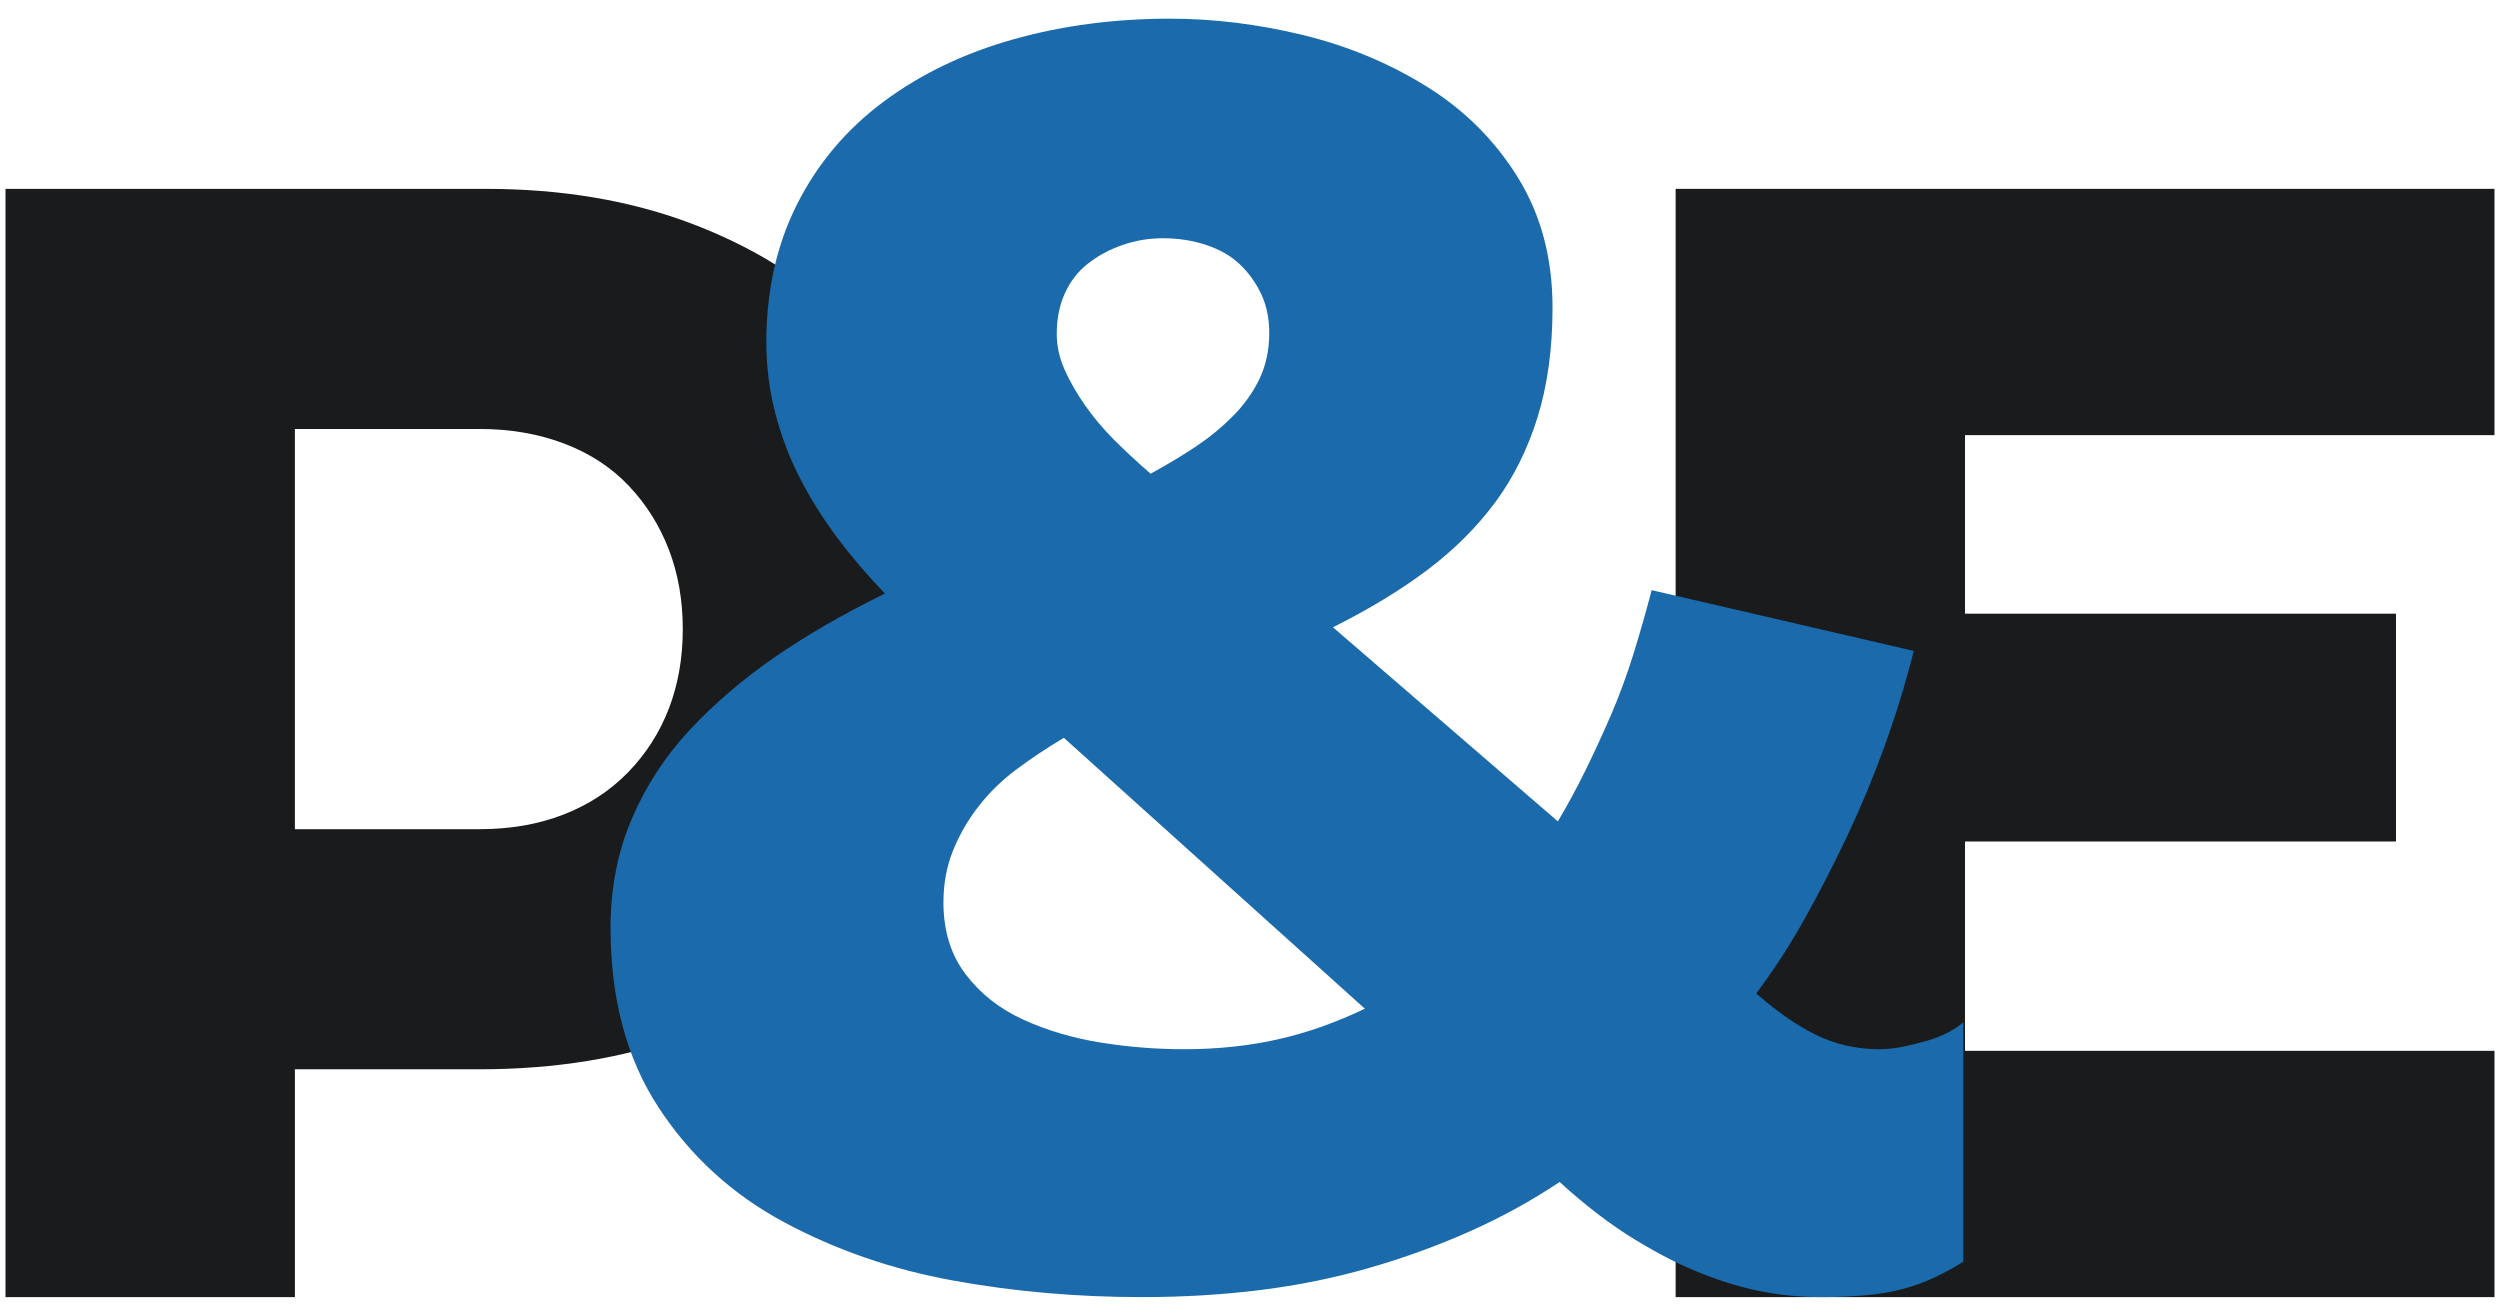
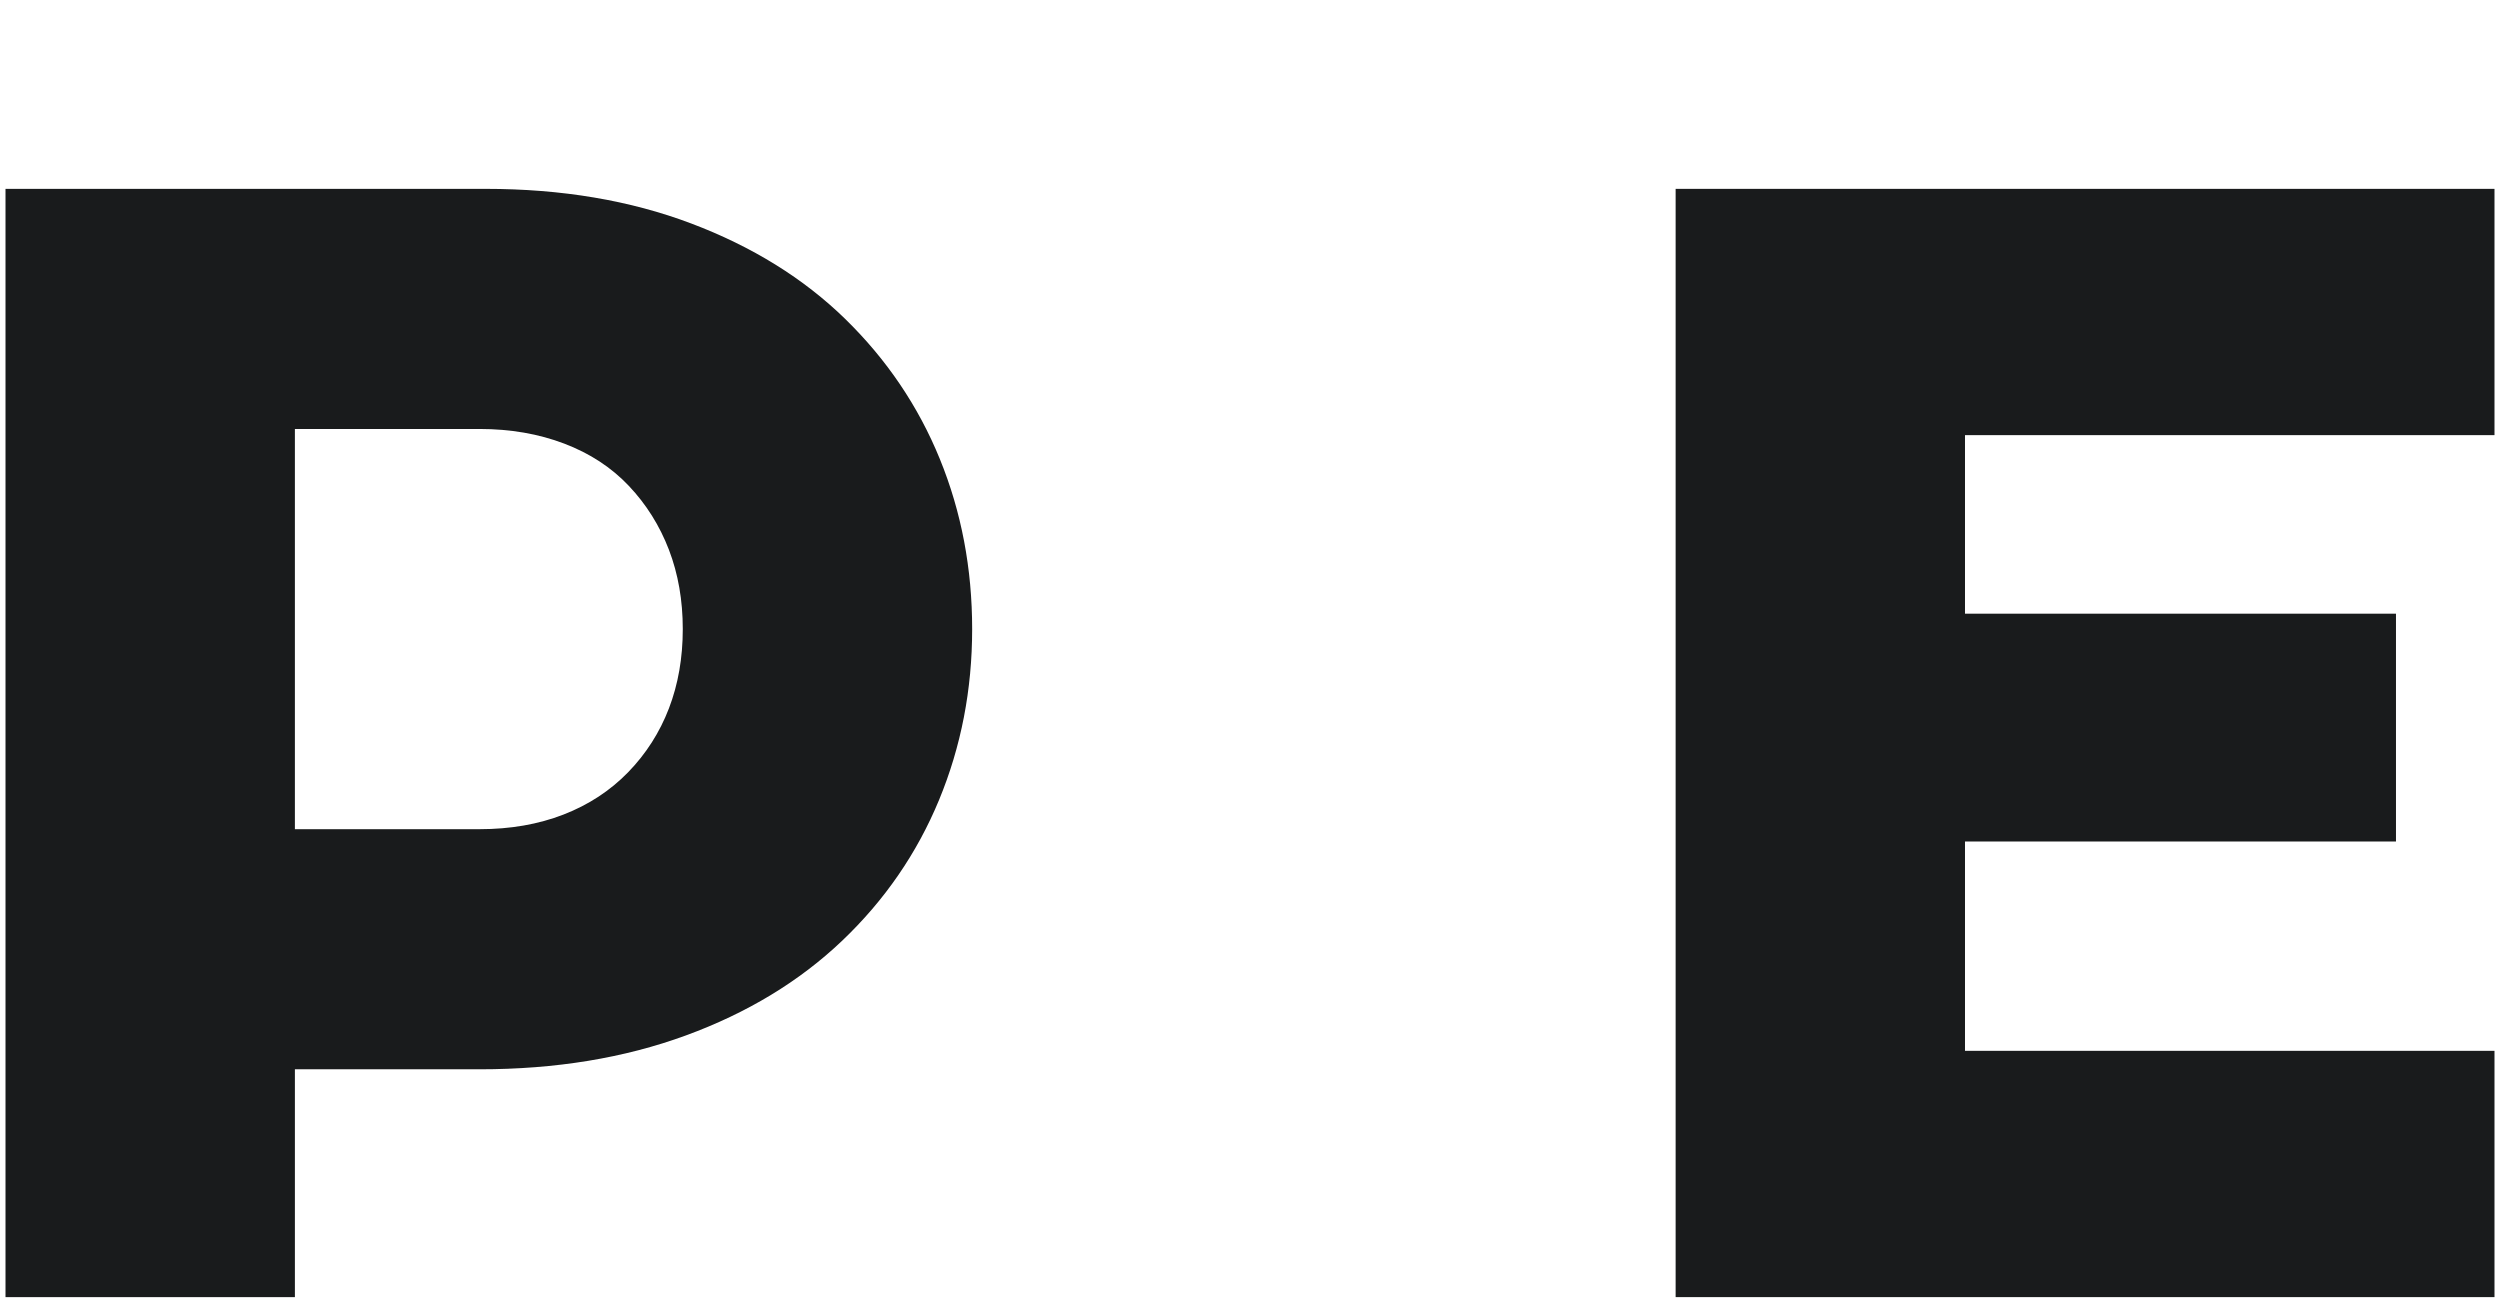
<svg xmlns="http://www.w3.org/2000/svg" id="Capa_1" viewBox="0 0 285 150">
  <defs>
    <style>
      .cls-1 {
        fill: #191b1c;
      }

      .cls-2 {
        fill: #1b6bac;
      }
    </style>
  </defs>
  <path class="cls-1" d="M284.372,147.871v-28.076h-60.363v-23.864h49.132v-25.971h-49.132v-20.354h60.363v-28.076h-93.35v126.341h93.35Z" />
-   <path class="cls-1" d="M54.675,48.903c3.509,0,6.726.556,9.651,1.669,2.921,1.113,5.379,2.718,7.369,4.826,1.99,2.104,3.509,4.533,4.565,7.28,1.052,2.75,1.577,5.763,1.577,9.037,0,3.277-.525,6.291-1.577,9.037-1.055,2.75-2.607,5.175-4.651,7.283-2.047,2.104-4.504,3.713-7.372,4.826-2.867,1.113-6.053,1.666-9.562,1.666h-21.057v-45.623h21.057ZM33.618,147.871v-25.971h21.057c8.656,0,16.495-1.284,23.514-3.859,7.019-2.572,12.954-6.17,17.811-10.792,4.851-4.619,8.535-9.972,11.053-16.056,2.514-6.081,3.773-12.572,3.773-19.477,0-6.901-1.227-13.364-3.684-19.388-2.457-6.024-6.056-11.345-10.792-15.971-4.736-4.619-10.589-8.246-17.547-10.878-6.962-2.632-14.769-3.948-23.425-3.948H.628v126.341h32.99Z" />
-   <path class="cls-2" d="M120.47,38.035c0-1.682.302-3.201.909-4.562.604-1.361,1.478-2.492,2.622-3.401,1.141-.903,2.454-1.618,3.939-2.133,1.478-.518,3.026-.779,4.641-.779,1.748,0,3.398.257,4.946.772,1.545.515,2.826,1.256,3.834,2.219,1.011.966,1.818,2.095,2.422,3.382.607,1.287.909,2.769.909,4.441,0,1.93-.372,3.668-1.109,5.213-.741,1.545-1.752,2.963-3.029,4.247-1.281,1.287-2.692,2.448-4.237,3.478-1.548,1.03-3.265,2.063-5.15,3.09-1.615-1.408-3.026-2.724-4.237-3.942-1.211-1.218-2.289-2.502-3.23-3.85-.944-1.345-1.717-2.692-2.321-4.04-.607-1.345-.909-2.724-.909-4.136M135.004,119.611c-3.23,0-6.428-.257-9.587-.769-3.163-.512-6.091-1.383-8.78-2.613-2.696-1.227-4.88-2.953-6.561-5.172-1.685-2.222-2.524-4.946-2.524-8.176,0-2.152.369-4.139,1.109-5.954.737-1.818,1.717-3.497,2.928-5.048,1.211-1.545,2.626-2.925,4.241-4.136,1.612-1.211,3.43-2.422,5.449-3.633l34.316,30.883c-1.615.769-3.23,1.446-4.845,2.022-1.615.579-3.265,1.059-4.946,1.443-1.685.385-3.43.674-5.248.865-1.815.194-3.668.289-5.55.289M69.602,105.757c0,8.081,1.818,14.899,5.452,20.459,3.633,5.566,8.408,9.934,14.33,13.113,5.919,3.179,12.343,5.395,19.277,6.653,6.93,1.259,14.095,1.888,21.499,1.888,4.708,0,9.215-.27,13.526-.807,4.304-.537,8.443-1.38,12.413-2.524,3.967-1.141,7.772-2.524,11.406-4.139,3.63-1.615,7.063-3.497,10.293-5.652,2.96,2.696,5.82,4.88,8.58,6.561,2.756,1.685,5.35,2.998,7.772,3.935,2.419.944,4.708,1.615,6.863,2.019,2.149.404,4.371.607,6.66.607,1.748,0,3.398-.07,4.946-.203,1.545-.13,2.956-.369,4.237-.706,1.278-.334,2.489-.772,3.633-1.313,1.141-.534,2.254-1.141,3.331-1.815v-27.303c-.404.385-.979.769-1.717,1.154-.741.388-1.548.709-2.422.963-.877.257-1.783.483-2.724.674-.944.194-1.885.289-2.826.289-.944,0-1.952-.095-3.026-.289-1.081-.191-2.155-.512-3.233-.96-1.078-.448-2.254-1.094-3.532-1.923-1.281-.833-2.658-1.895-4.136-3.179,2.019-2.692,3.866-5.544,5.55-8.557,1.682-3.017,3.296-6.157,4.845-9.428,1.545-3.271,2.956-6.672,4.237-10.198,1.278-3.525,2.387-7.149,3.331-10.872l-29.875-6.927c-.674,2.569-1.383,5.038-2.12,7.41-.741,2.371-1.583,4.647-2.521,6.828-.944,2.184-1.92,4.298-2.928,6.348-1.011,2.054-2.054,3.977-3.128,5.773l-25.638-22.125c4.171-2.089,7.772-4.279,10.799-6.564,3.029-2.286,5.582-4.835,7.671-7.645,2.085-2.807,3.7-6.043,4.845-9.702,1.141-3.659,1.717-7.839,1.717-12.544,0-5.617-1.313-10.551-3.935-14.798-2.626-4.247-6.091-7.709-10.398-10.385-4.307-2.68-9.015-4.638-14.13-5.881-5.115-1.243-10.16-1.863-15.138-1.863-6.326,0-12.283.785-17.865,2.356-5.585,1.57-10.497,3.923-14.734,7.06-4.241,3.144-7.54,7.035-9.893,11.676-2.356,4.644-3.532,9.909-3.532,15.793,0,2.753.334,5.433,1.011,8.046.671,2.619,1.615,5.105,2.823,7.458,1.214,2.356,2.626,4.613,4.241,6.771,1.615,2.158,3.43,4.285,5.449,6.374-4.711,2.311-8.882,4.717-12.512,7.216-3.633,2.502-6.866,5.258-9.689,8.275-2.826,3.017-5.048,6.412-6.663,10.198-1.615,3.783-2.422,7.919-2.422,12.407" />
+   <path class="cls-1" d="M54.675,48.903c3.509,0,6.726.556,9.651,1.669,2.921,1.113,5.379,2.718,7.369,4.826,1.99,2.104,3.509,4.533,4.565,7.28,1.052,2.75,1.577,5.763,1.577,9.037,0,3.277-.525,6.291-1.577,9.037-1.055,2.75-2.607,5.175-4.651,7.283-2.047,2.104-4.504,3.713-7.372,4.826-2.867,1.113-6.053,1.666-9.562,1.666h-21.057v-45.623h21.057ZM33.618,147.871v-25.971h21.057c8.656,0,16.495-1.284,23.514-3.859,7.019-2.572,12.954-6.17,17.811-10.792,4.851-4.619,8.535-9.972,11.053-16.056,2.514-6.081,3.773-12.572,3.773-19.477,0-6.901-1.227-13.364-3.684-19.388-2.457-6.024-6.056-11.345-10.792-15.971-4.736-4.619-10.589-8.246-17.547-10.878-6.962-2.632-14.769-3.948-23.425-3.948H.628v126.341h32.99" />
</svg>